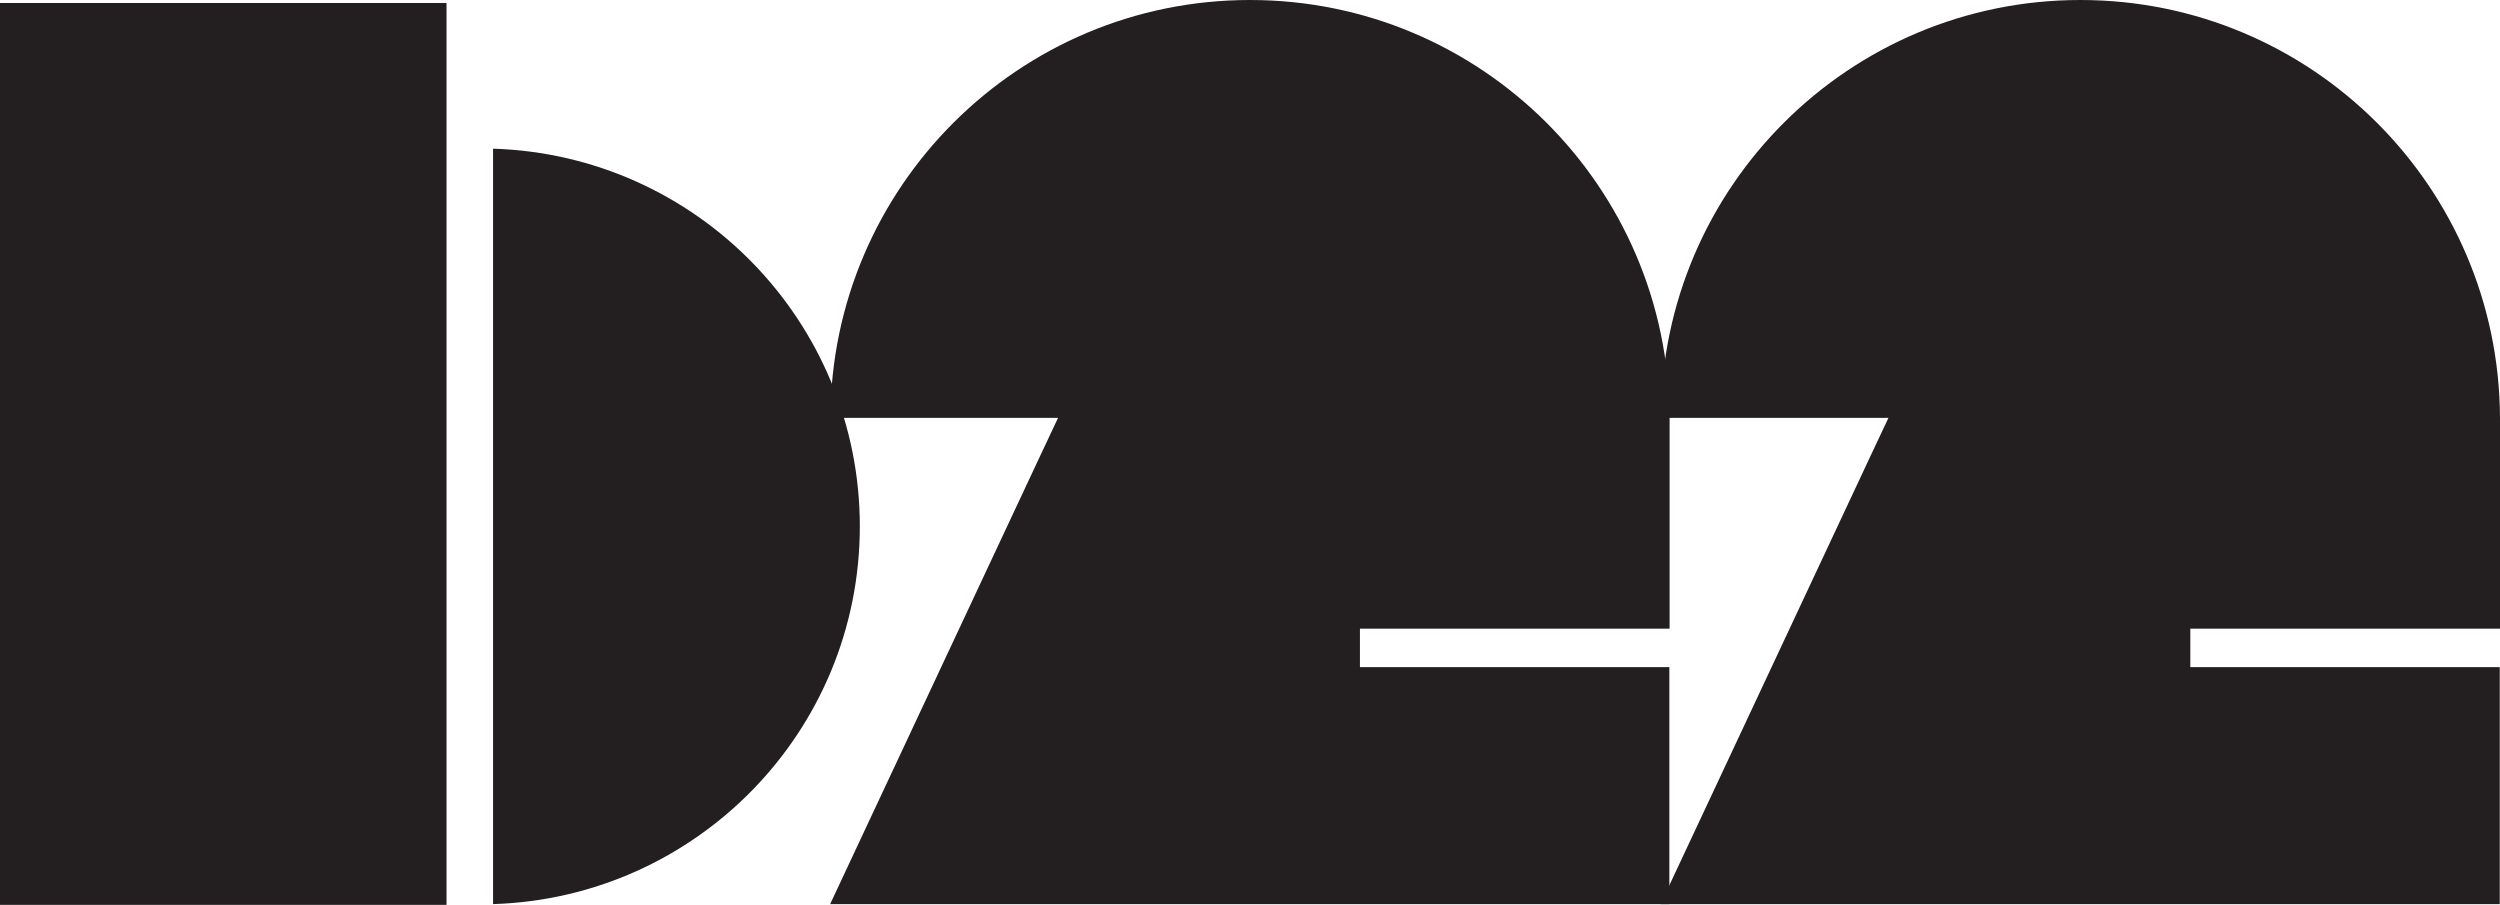
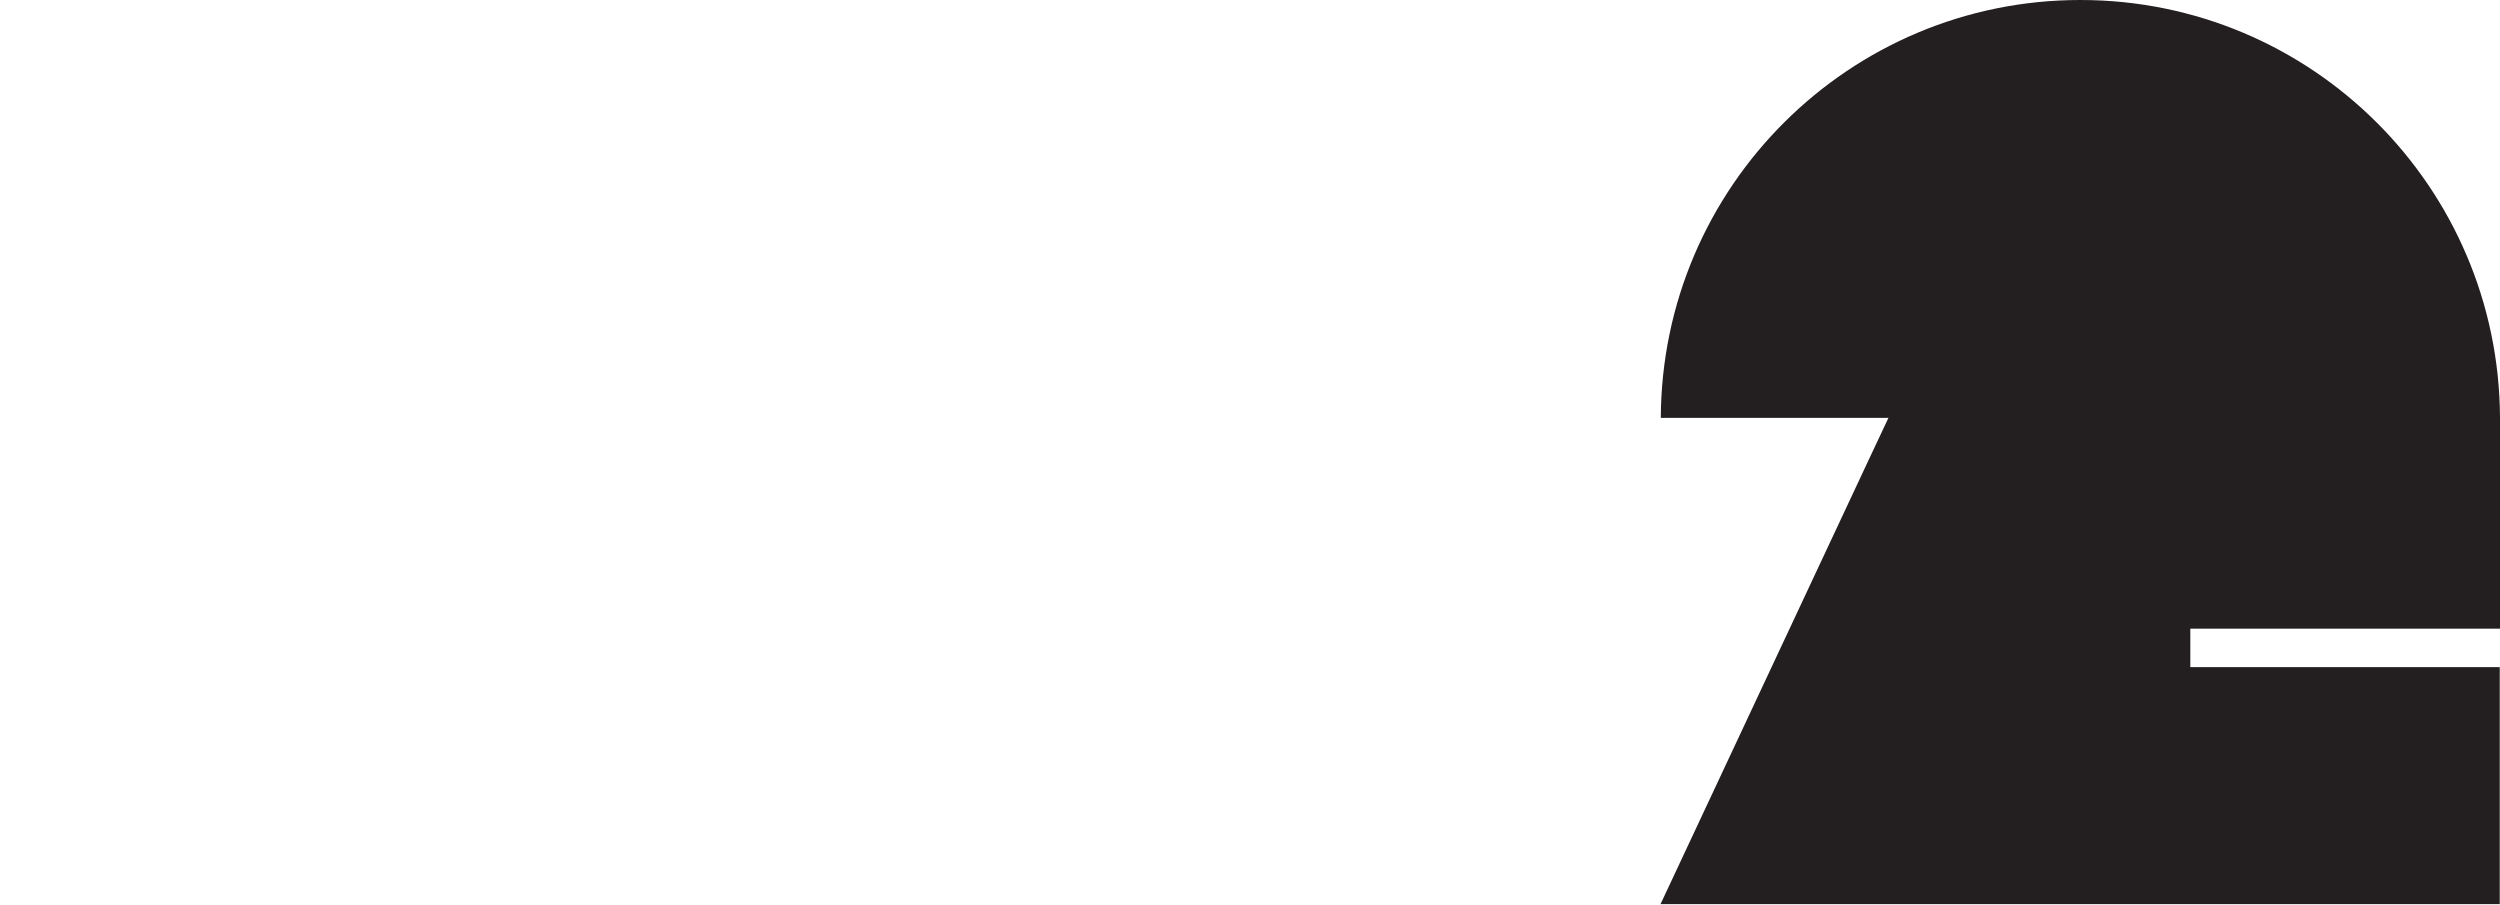
<svg xmlns="http://www.w3.org/2000/svg" id="a" viewBox="0 0 99.38 35.97">
  <defs>
    <style>.b{fill:#231f20;}</style>
  </defs>
-   <path class="b" d="M54.06,26.53v-1.54h12.31v-8.38c-.04-9.18-7.49-16.61-16.68-16.61s-16.64,7.43-16.68,16.61h9.05l-.72,1.53-8.34,17.8h33.36v-9.42h-12.31Z" />
  <path class="b" d="M87.07,26.53v-1.54h12.31v-8.38c-.04-9.18-7.49-16.61-16.68-16.61s-16.64,7.43-16.68,16.61h9.05l-.72,1.53-8.34,17.8h33.36v-9.42h-12.31Z" />
  <g>
-     <path class="b" d="M34.18,20.93c0-8.15-6.49-14.77-14.58-15.02v30.03c8.09-.25,14.58-6.87,14.58-15.02Z" />
-     <rect class="b" y=".12" width="17.75" height="35.85" />
-   </g>
+     </g>
</svg>